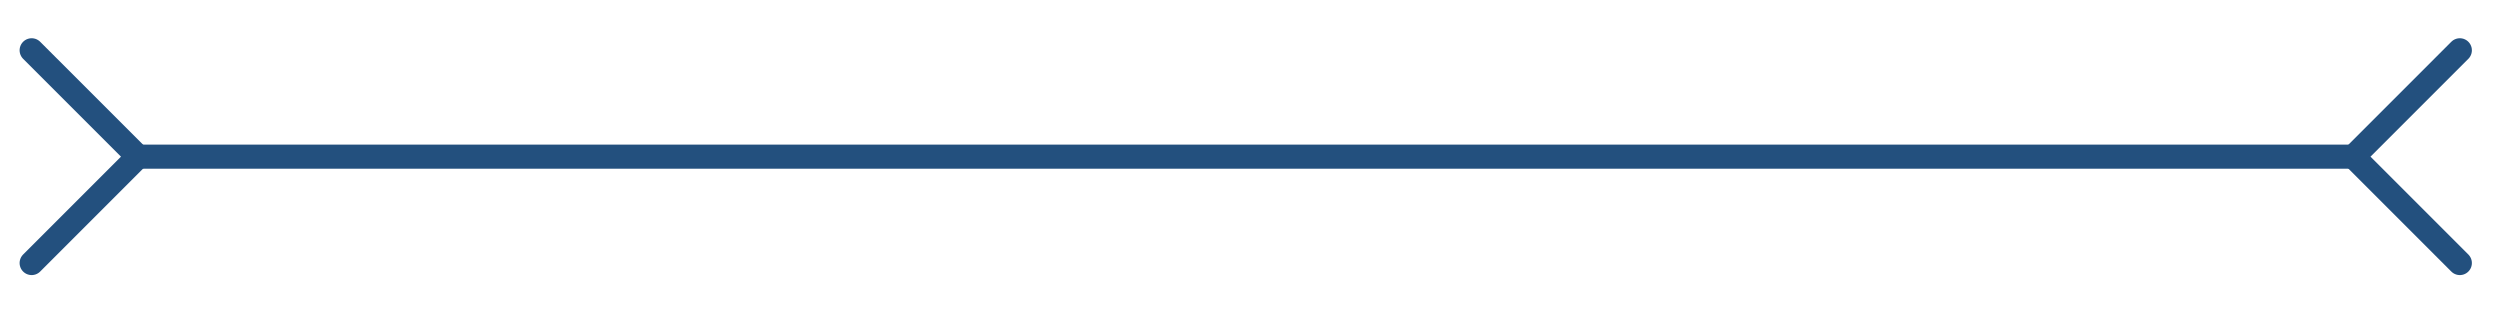
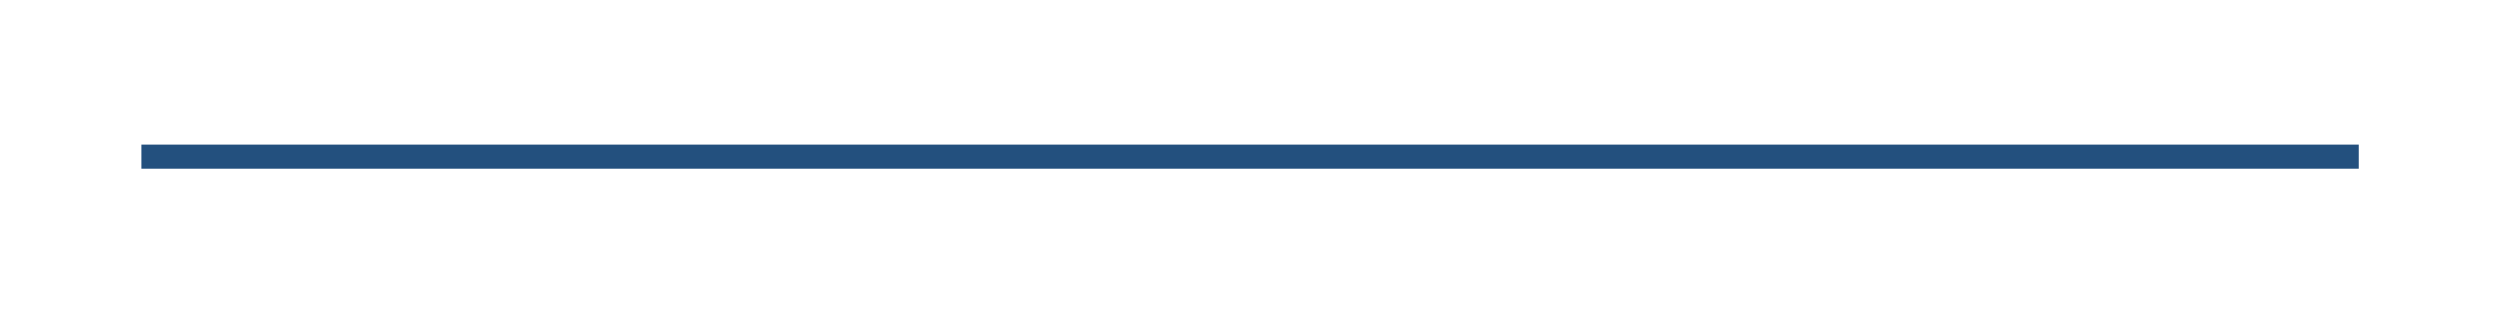
<svg xmlns="http://www.w3.org/2000/svg" id="Layer_1" viewBox="0 0 155.59 19.5">
  <defs>
    <style>.cls-1{stroke-linecap:round;}.cls-1,.cls-2{fill:none;stroke:#23507e;stroke-width:1.5px;}</style>
  </defs>
  <line class="cls-2" x1="8.8" y1="9.75" x2="146.8" y2="9.75" />
-   <polyline class="cls-1" points="1.97 16.37 8.59 9.75 1.97 3.13" />
-   <polyline class="cls-1" points="153.09 16.37 146.47 9.75 153.09 3.13" />
</svg>